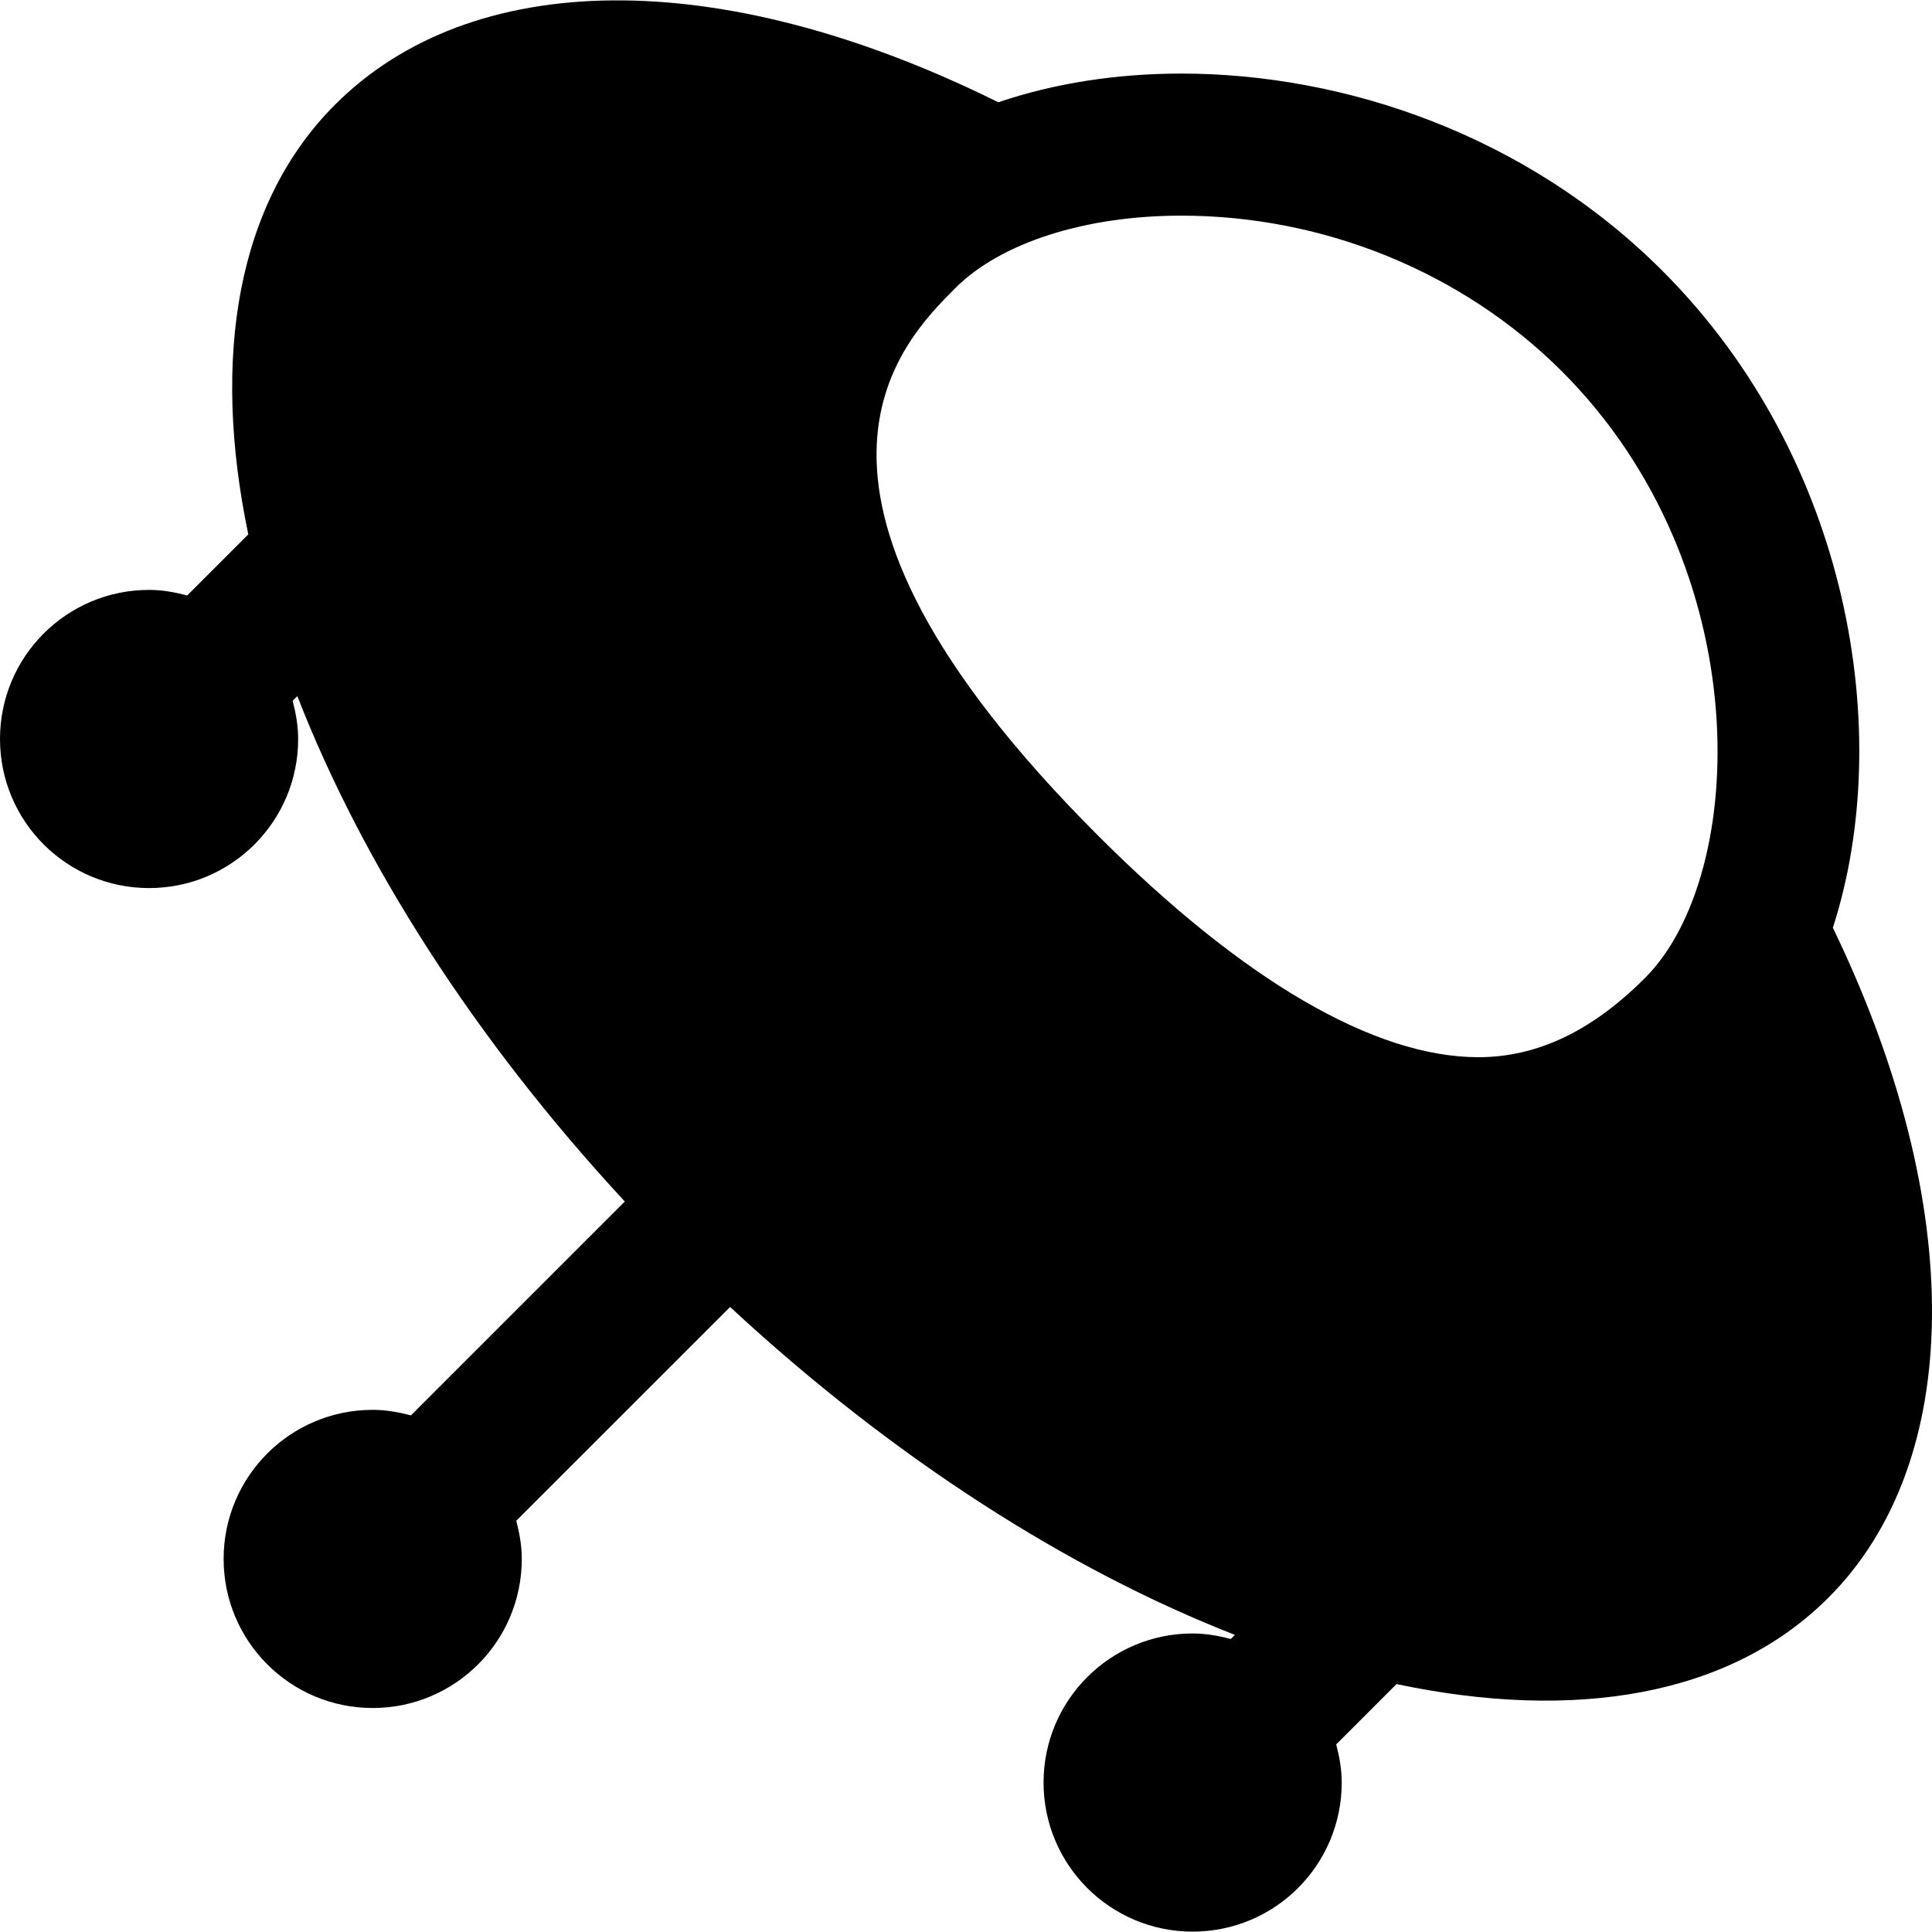
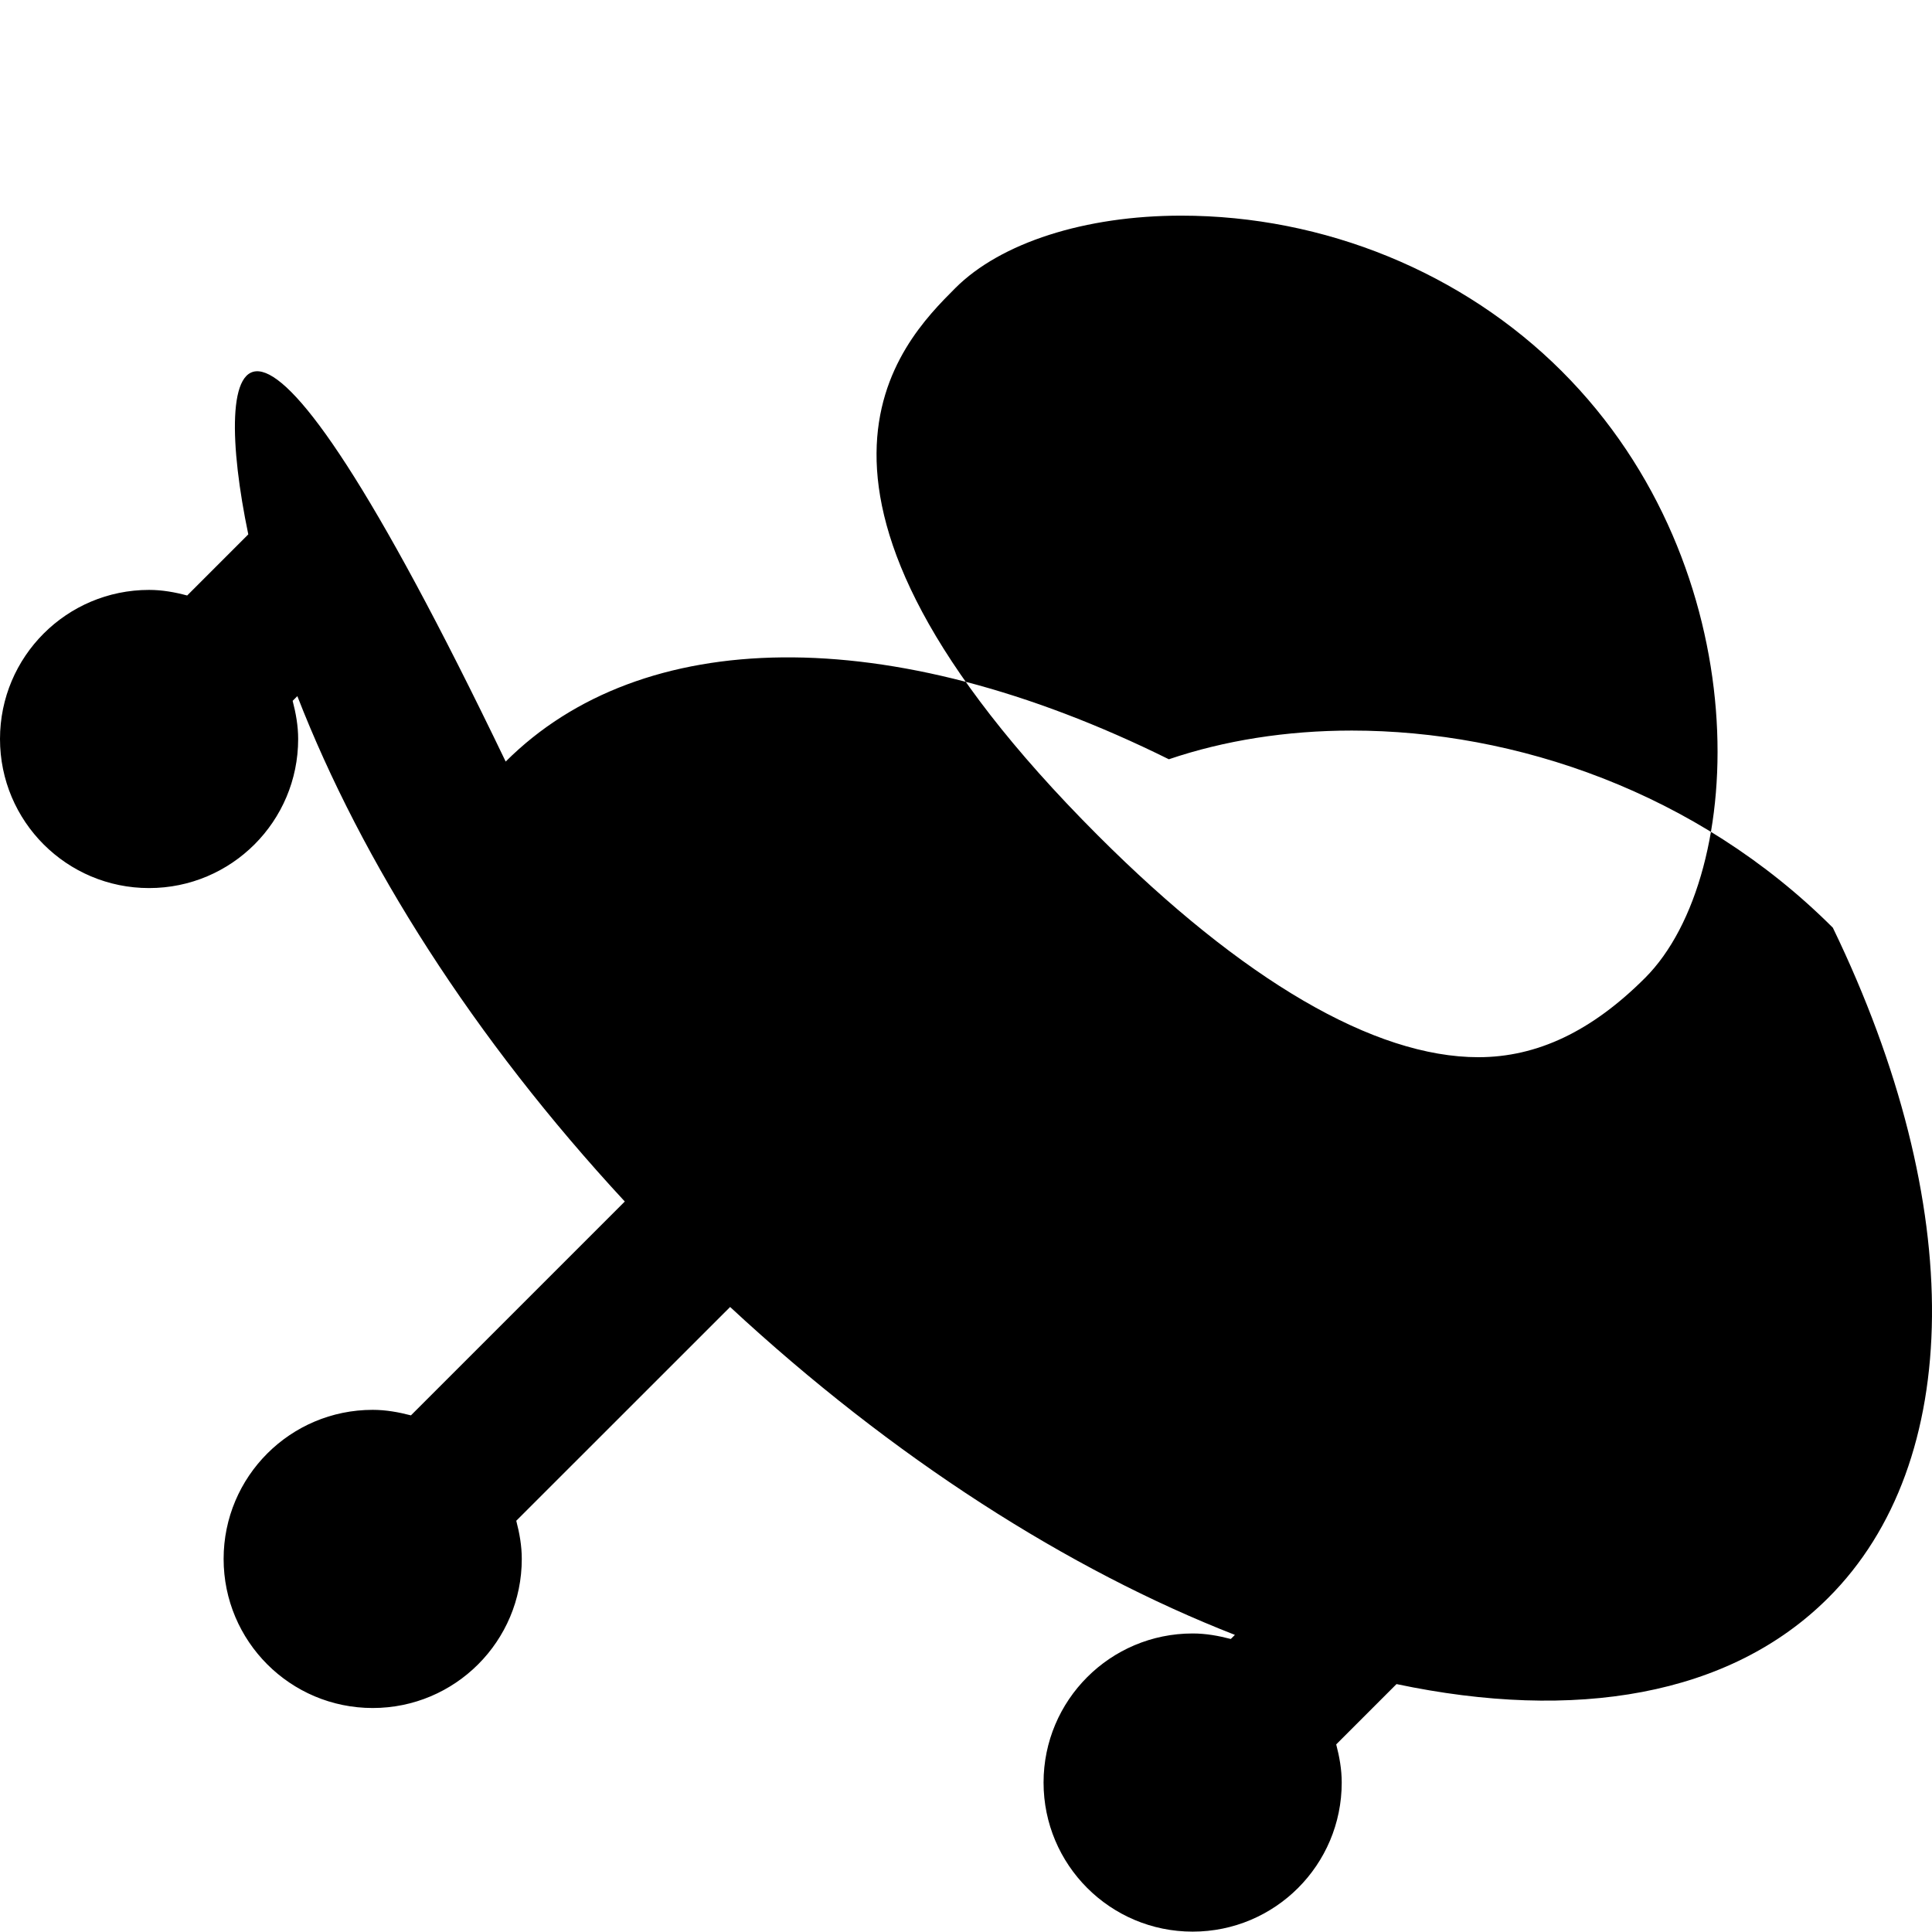
<svg xmlns="http://www.w3.org/2000/svg" version="1.1" id="Capa_1" x="0px" y="0px" viewBox="0 0 25.919 25.919" style="enable-background:new 0 0 25.919 25.919;" xml:space="preserve">
  <g>
-     <path d="M24.589,12.446c0.838-2.592,0.235-6.292-2.288-8.814c-1.822-1.822-4.263-2.645-6.454-2.645   c-0.876,0-1.712,0.133-2.454,0.385c-3.774-1.87-7.08-1.785-8.897,0.031C3.179,2.72,2.835,4.791,3.331,7.169l-0.82,0.82   C2.347,7.945,2.178,7.914,2,7.914c-1.105,0-2,0.895-2,2s0.895,2,2,2s2-0.895,2-2c0-0.178-0.031-0.347-0.074-0.512l0.063-0.063   c0.867,2.228,2.364,4.589,4.393,6.78l-2.869,2.869C5.347,18.945,5.178,18.914,5,18.914c-1.105,0-2,0.895-2,2s0.895,2,2,2   s2-0.895,2-2c0-0.178-0.031-0.347-0.074-0.512l2.869-2.868c2.187,2.029,4.545,3.529,6.772,4.399l-0.055,0.055   c-0.165-0.043-0.334-0.074-0.512-0.074c-1.105,0-2,0.895-2,2s0.895,2,2,2s2-0.895,2-2c0-0.178-0.031-0.347-0.074-0.512l0.809-0.809   c2.389,0.504,4.472,0.164,5.794-1.159C26.346,19.62,26.398,16.188,24.589,12.446z M20.953,4.981   c2.641,2.64,2.498,6.757,1.117,8.138c-0.716,0.716-1.448,1.064-2.237,1.064c-1.394,0-3.159-1.029-5.106-2.977   c-4.625-4.626-2.652-6.599-1.91-7.342c0.608-0.608,1.741-0.971,3.03-0.971C17.766,2.893,19.626,3.655,20.953,4.981z" />
+     <path d="M24.589,12.446c-1.822-1.822-4.263-2.645-6.454-2.645   c-0.876,0-1.712,0.133-2.454,0.385c-3.774-1.87-7.08-1.785-8.897,0.031C3.179,2.72,2.835,4.791,3.331,7.169l-0.82,0.82   C2.347,7.945,2.178,7.914,2,7.914c-1.105,0-2,0.895-2,2s0.895,2,2,2s2-0.895,2-2c0-0.178-0.031-0.347-0.074-0.512l0.063-0.063   c0.867,2.228,2.364,4.589,4.393,6.78l-2.869,2.869C5.347,18.945,5.178,18.914,5,18.914c-1.105,0-2,0.895-2,2s0.895,2,2,2   s2-0.895,2-2c0-0.178-0.031-0.347-0.074-0.512l2.869-2.868c2.187,2.029,4.545,3.529,6.772,4.399l-0.055,0.055   c-0.165-0.043-0.334-0.074-0.512-0.074c-1.105,0-2,0.895-2,2s0.895,2,2,2s2-0.895,2-2c0-0.178-0.031-0.347-0.074-0.512l0.809-0.809   c2.389,0.504,4.472,0.164,5.794-1.159C26.346,19.62,26.398,16.188,24.589,12.446z M20.953,4.981   c2.641,2.64,2.498,6.757,1.117,8.138c-0.716,0.716-1.448,1.064-2.237,1.064c-1.394,0-3.159-1.029-5.106-2.977   c-4.625-4.626-2.652-6.599-1.91-7.342c0.608-0.608,1.741-0.971,3.03-0.971C17.766,2.893,19.626,3.655,20.953,4.981z" />
  </g>
  <g>
</g>
  <g>
</g>
  <g>
</g>
  <g>
</g>
  <g>
</g>
  <g>
</g>
  <g>
</g>
  <g>
</g>
  <g>
</g>
  <g>
</g>
  <g>
</g>
  <g>
</g>
  <g>
</g>
  <g>
</g>
  <g>
</g>
</svg>